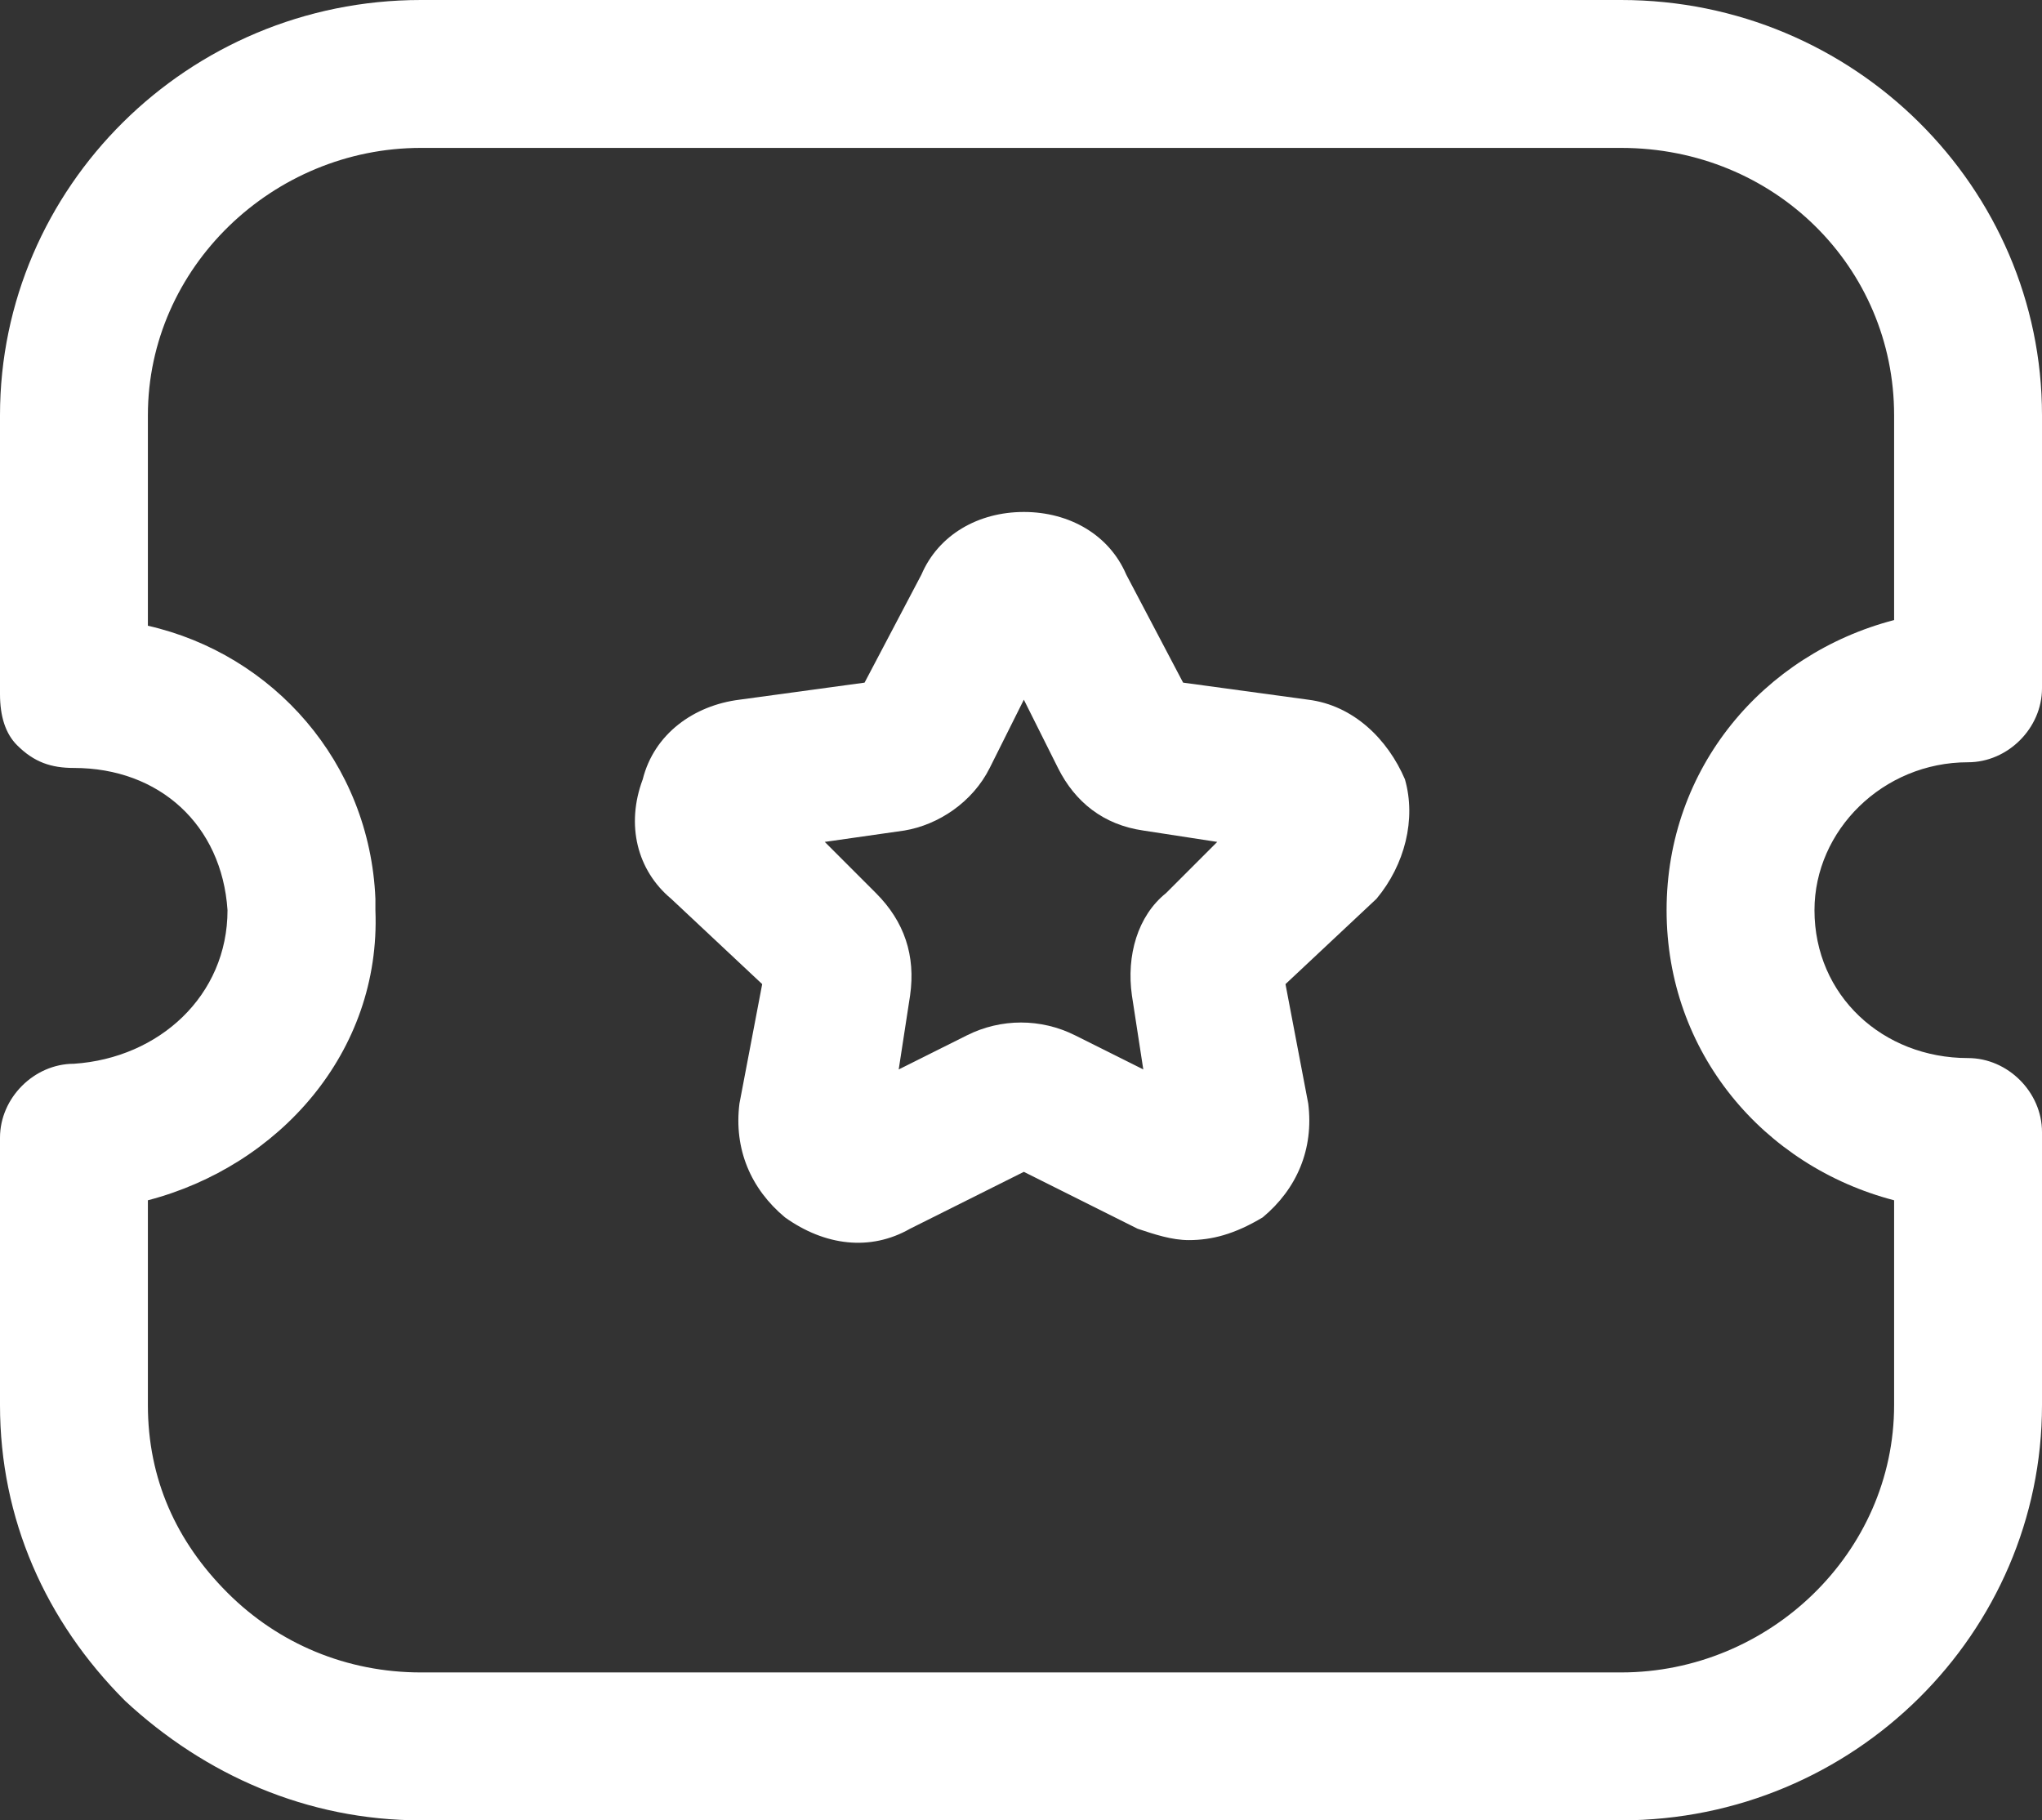
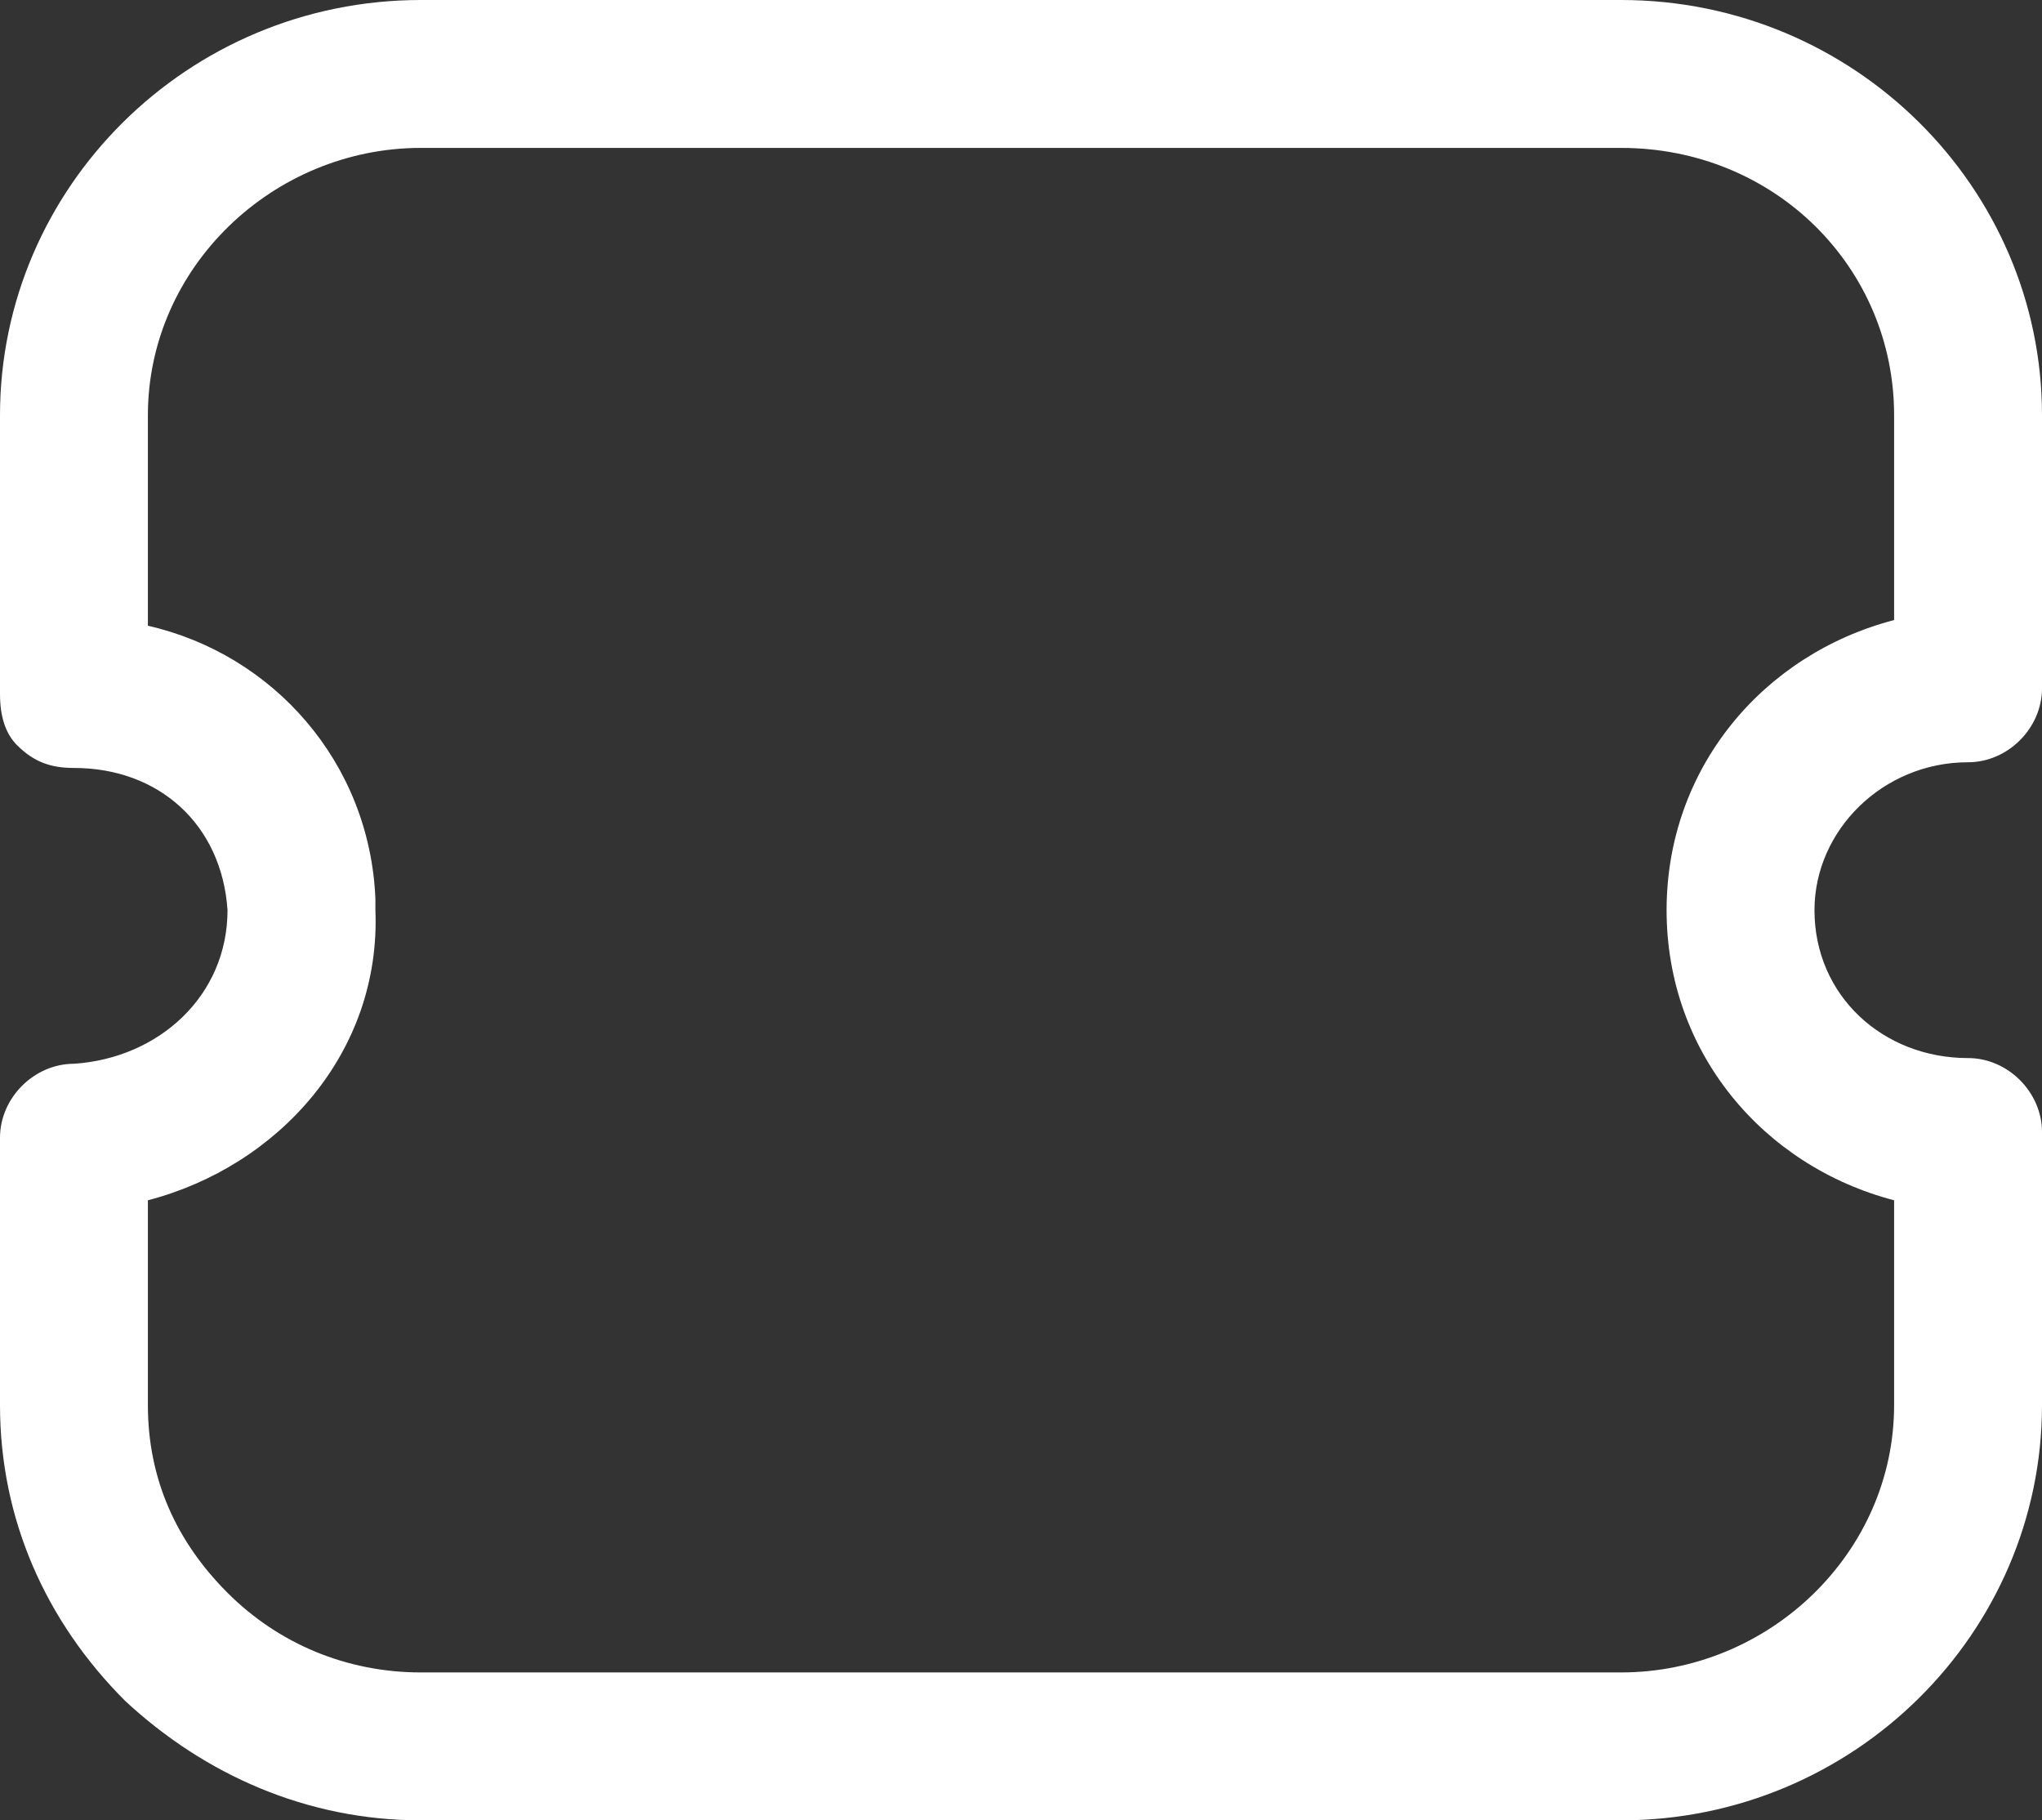
<svg xmlns="http://www.w3.org/2000/svg" version="1.1" id="Слой_1" x="0px" y="0px" viewBox="0 0 35.9 32" style="enable-background:new 0 0 35.9 32;" xml:space="preserve">
  <rect x="0" y="0" width="35.9" height="32" fill="#333333" stroke="none" />
  <style type="text/css">
	.st0{fill:#FFFFFF;}
</style>
  <path class="st0" d="M28.5,32H7.4c-2,0-3.8-0.8-5.2-2.1C0.8,28.5,0,26.7,0,24.7V20c0-0.7,0.6-1.3,1.3-1.3C2.8,18.6,4,17.5,4,16  c-0.1-1.5-1.2-2.5-2.7-2.5c-0.4,0-0.7-0.1-1-0.4C0.1,12.9,0,12.6,0,12.2V7.3C0,3.3,3.3,0,7.4,0h21.1c4.1,0,7.4,3.3,7.4,7.3v4.8  c0,0.7-0.6,1.3-1.3,1.3c-1.5,0-2.7,1.2-2.7,2.6c0,1.5,1.2,2.6,2.7,2.6c0.7,0,1.3,0.6,1.3,1.3v4.8C35.9,28.7,32.6,32,28.5,32z   M2.6,21.1v3.6C2.6,26,3.1,27.1,4,28c0.9,0.9,2.1,1.4,3.4,1.4h21.1c2.6,0,4.8-2.1,4.8-4.7v-3.6c-2.3-0.6-4-2.6-4-5.1  c0-2.5,1.7-4.5,4-5.1l0-3.6c0-2.6-2.1-4.7-4.8-4.7H7.4c-2.6,0-4.8,2.1-4.8,4.7V11c2.2,0.5,3.9,2.4,4,4.8l0,0.2  C6.7,18.5,4.9,20.5,2.6,21.1z" />
-   <path class="st0" d="M20.9,21.8c-0.3,0-0.6-0.1-0.9-0.2l-2-1l-2,1c-0.7,0.4-1.5,0.3-2.2-0.2c-0.6-0.5-0.9-1.2-0.8-2l0.4-2.1  l-1.6-1.5c-0.6-0.5-0.8-1.3-0.5-2.1c0.2-0.8,0.9-1.3,1.7-1.4l2.2-0.3l1-1.9C16.5,9.4,17.2,9,18,9s1.5,0.4,1.8,1.1l0,0l1,1.9l2.2,0.3  c0.8,0.1,1.4,0.7,1.7,1.4c0.2,0.7,0,1.5-0.5,2.1l-1.6,1.5l0.4,2.1c0.1,0.8-0.2,1.5-0.8,2C21.7,21.7,21.3,21.8,20.9,21.8z M14.5,14.8  l0.9,0.9c0.5,0.5,0.7,1.1,0.6,1.8l-0.2,1.3l1.2-0.6c0.6-0.3,1.3-0.3,1.9,0l1.2,0.6l-0.2-1.3c-0.1-0.7,0.1-1.4,0.6-1.8l0.9-0.9  l-1.3-0.2c-0.7-0.1-1.2-0.5-1.5-1.1L18,12.3l-0.6,1.2c-0.3,0.6-0.9,1-1.5,1.1L14.5,14.8z M13.6,17.5C13.6,17.5,13.6,17.5,13.6,17.5  L13.6,17.5z M13.6,13.9L13.6,13.9C13.6,13.9,13.6,13.9,13.6,13.9z M15,12.3C15,12.3,15,12.3,15,12.3L15,12.3z M20.9,12.3L20.9,12.3  L20.9,12.3z M17.5,11.3C17.5,11.3,17.5,11.3,17.5,11.3L17.5,11.3z" />
</svg>